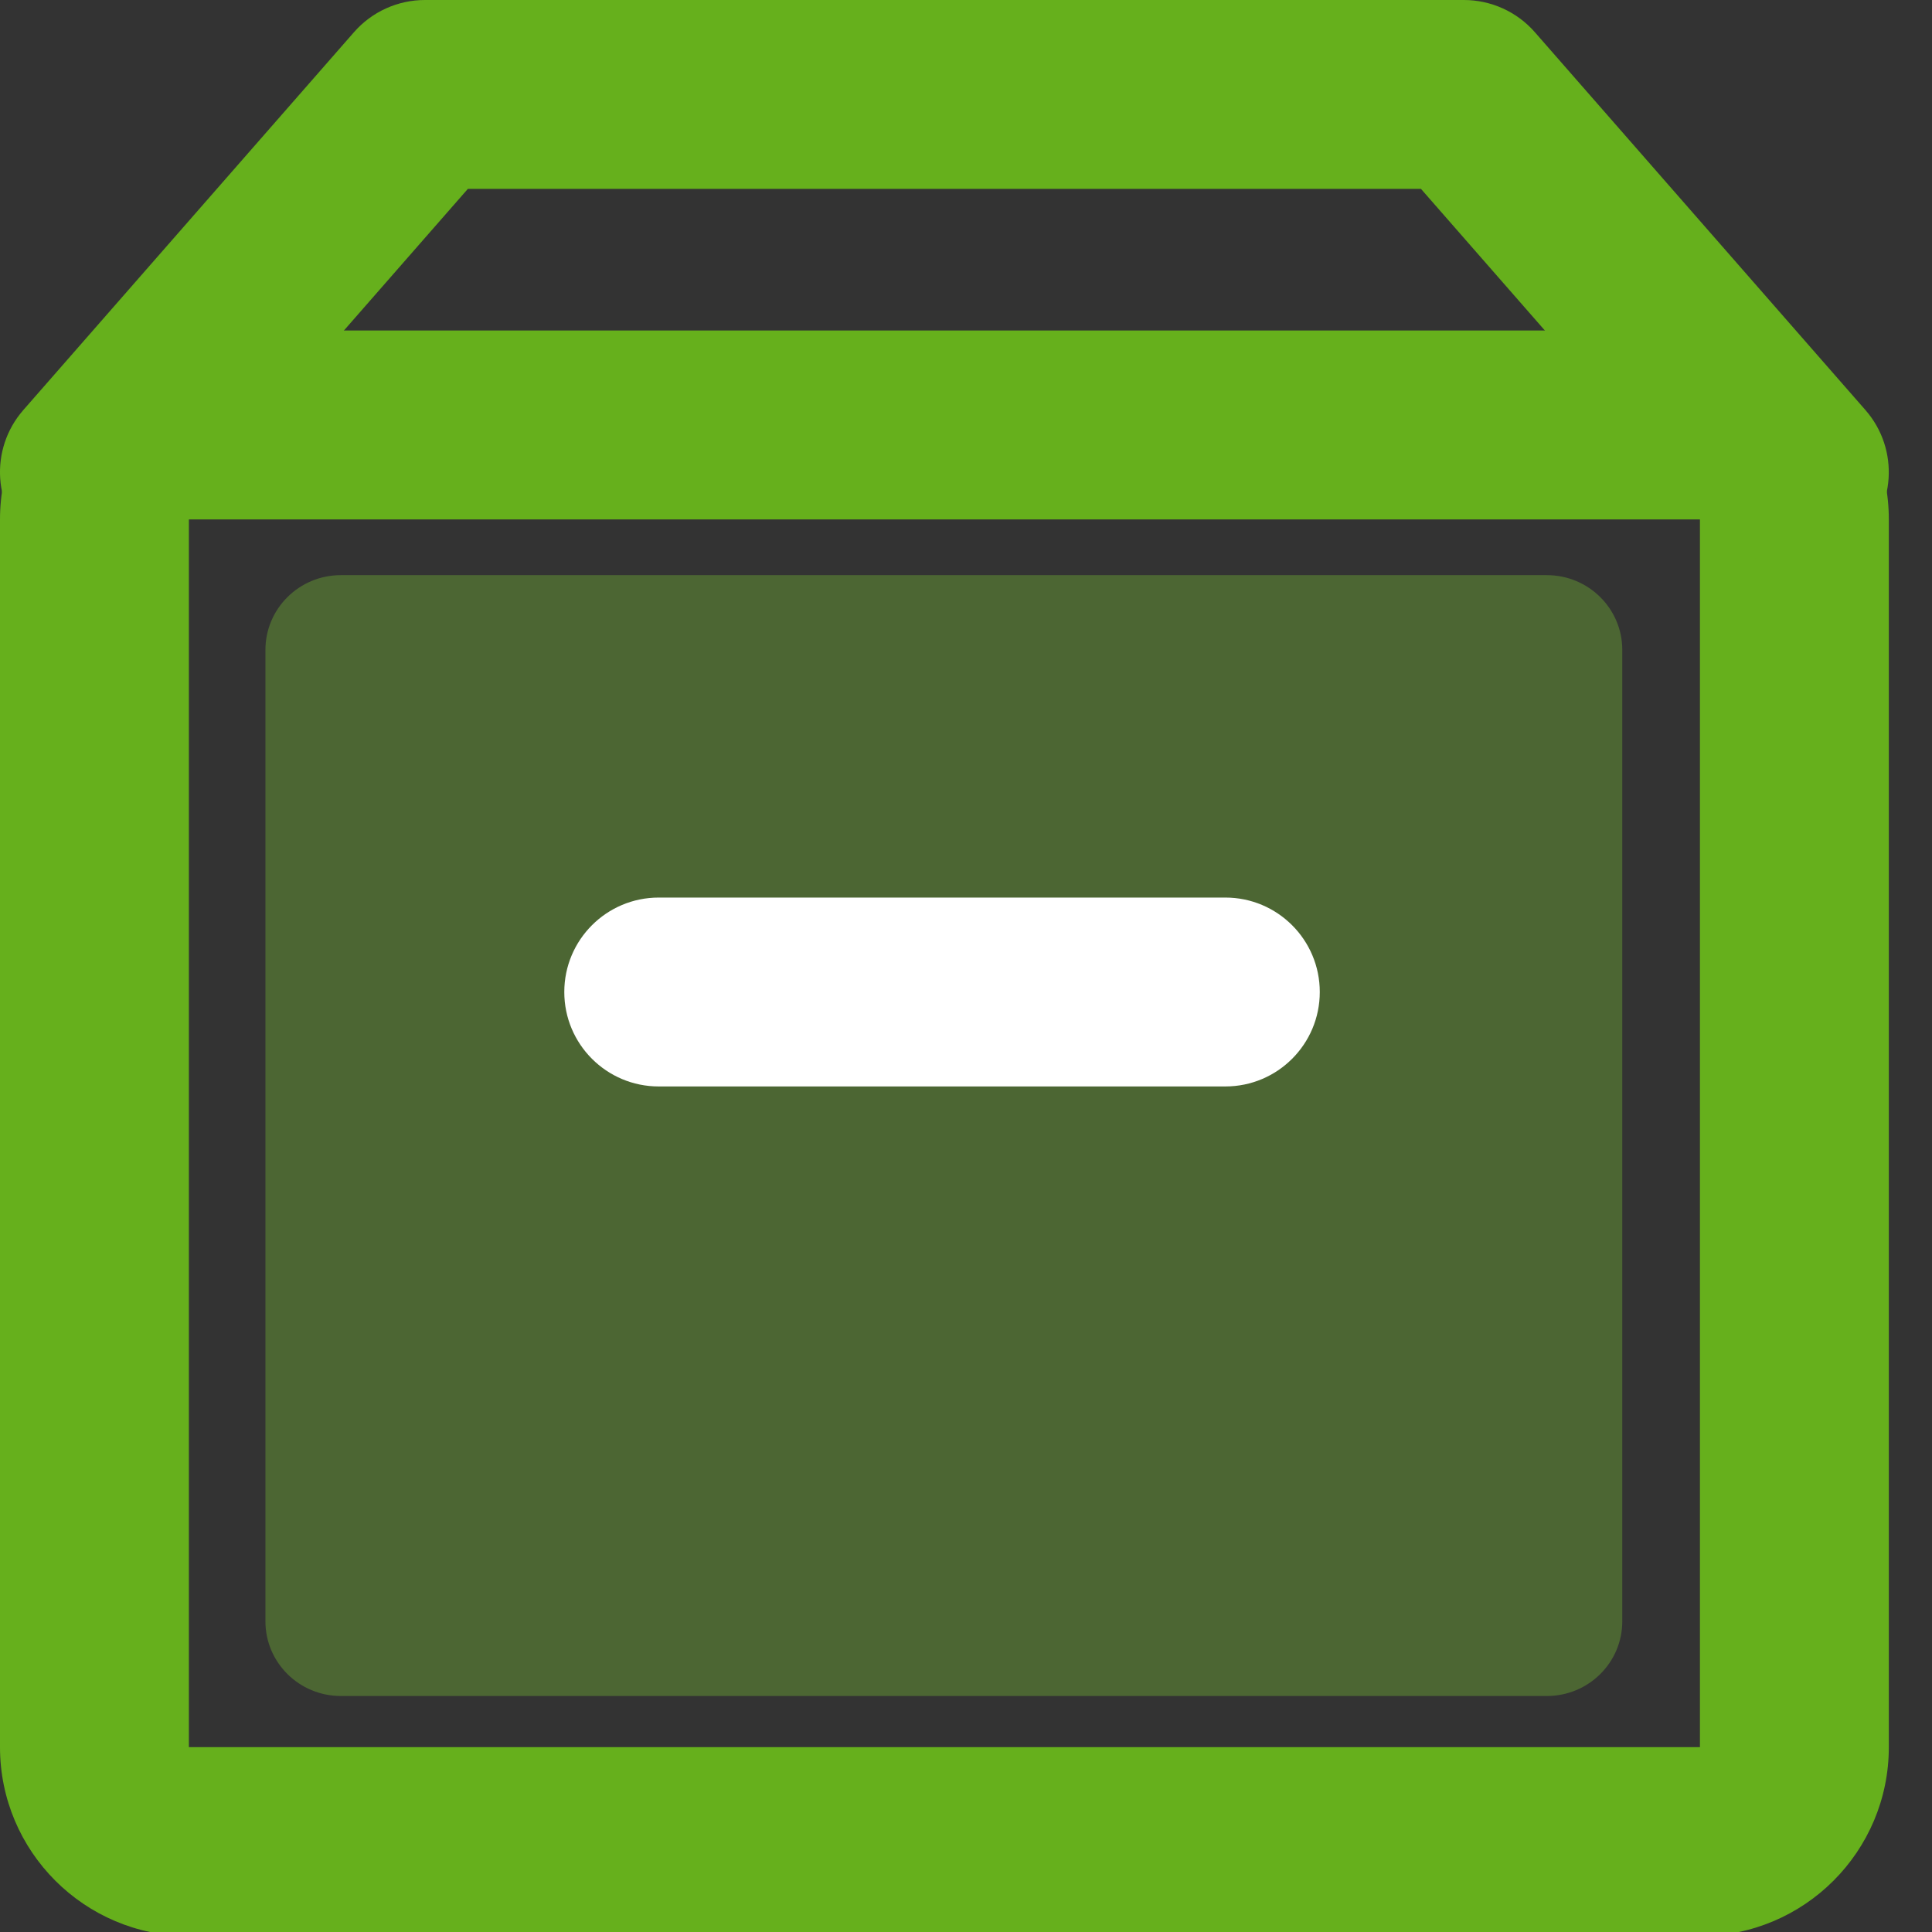
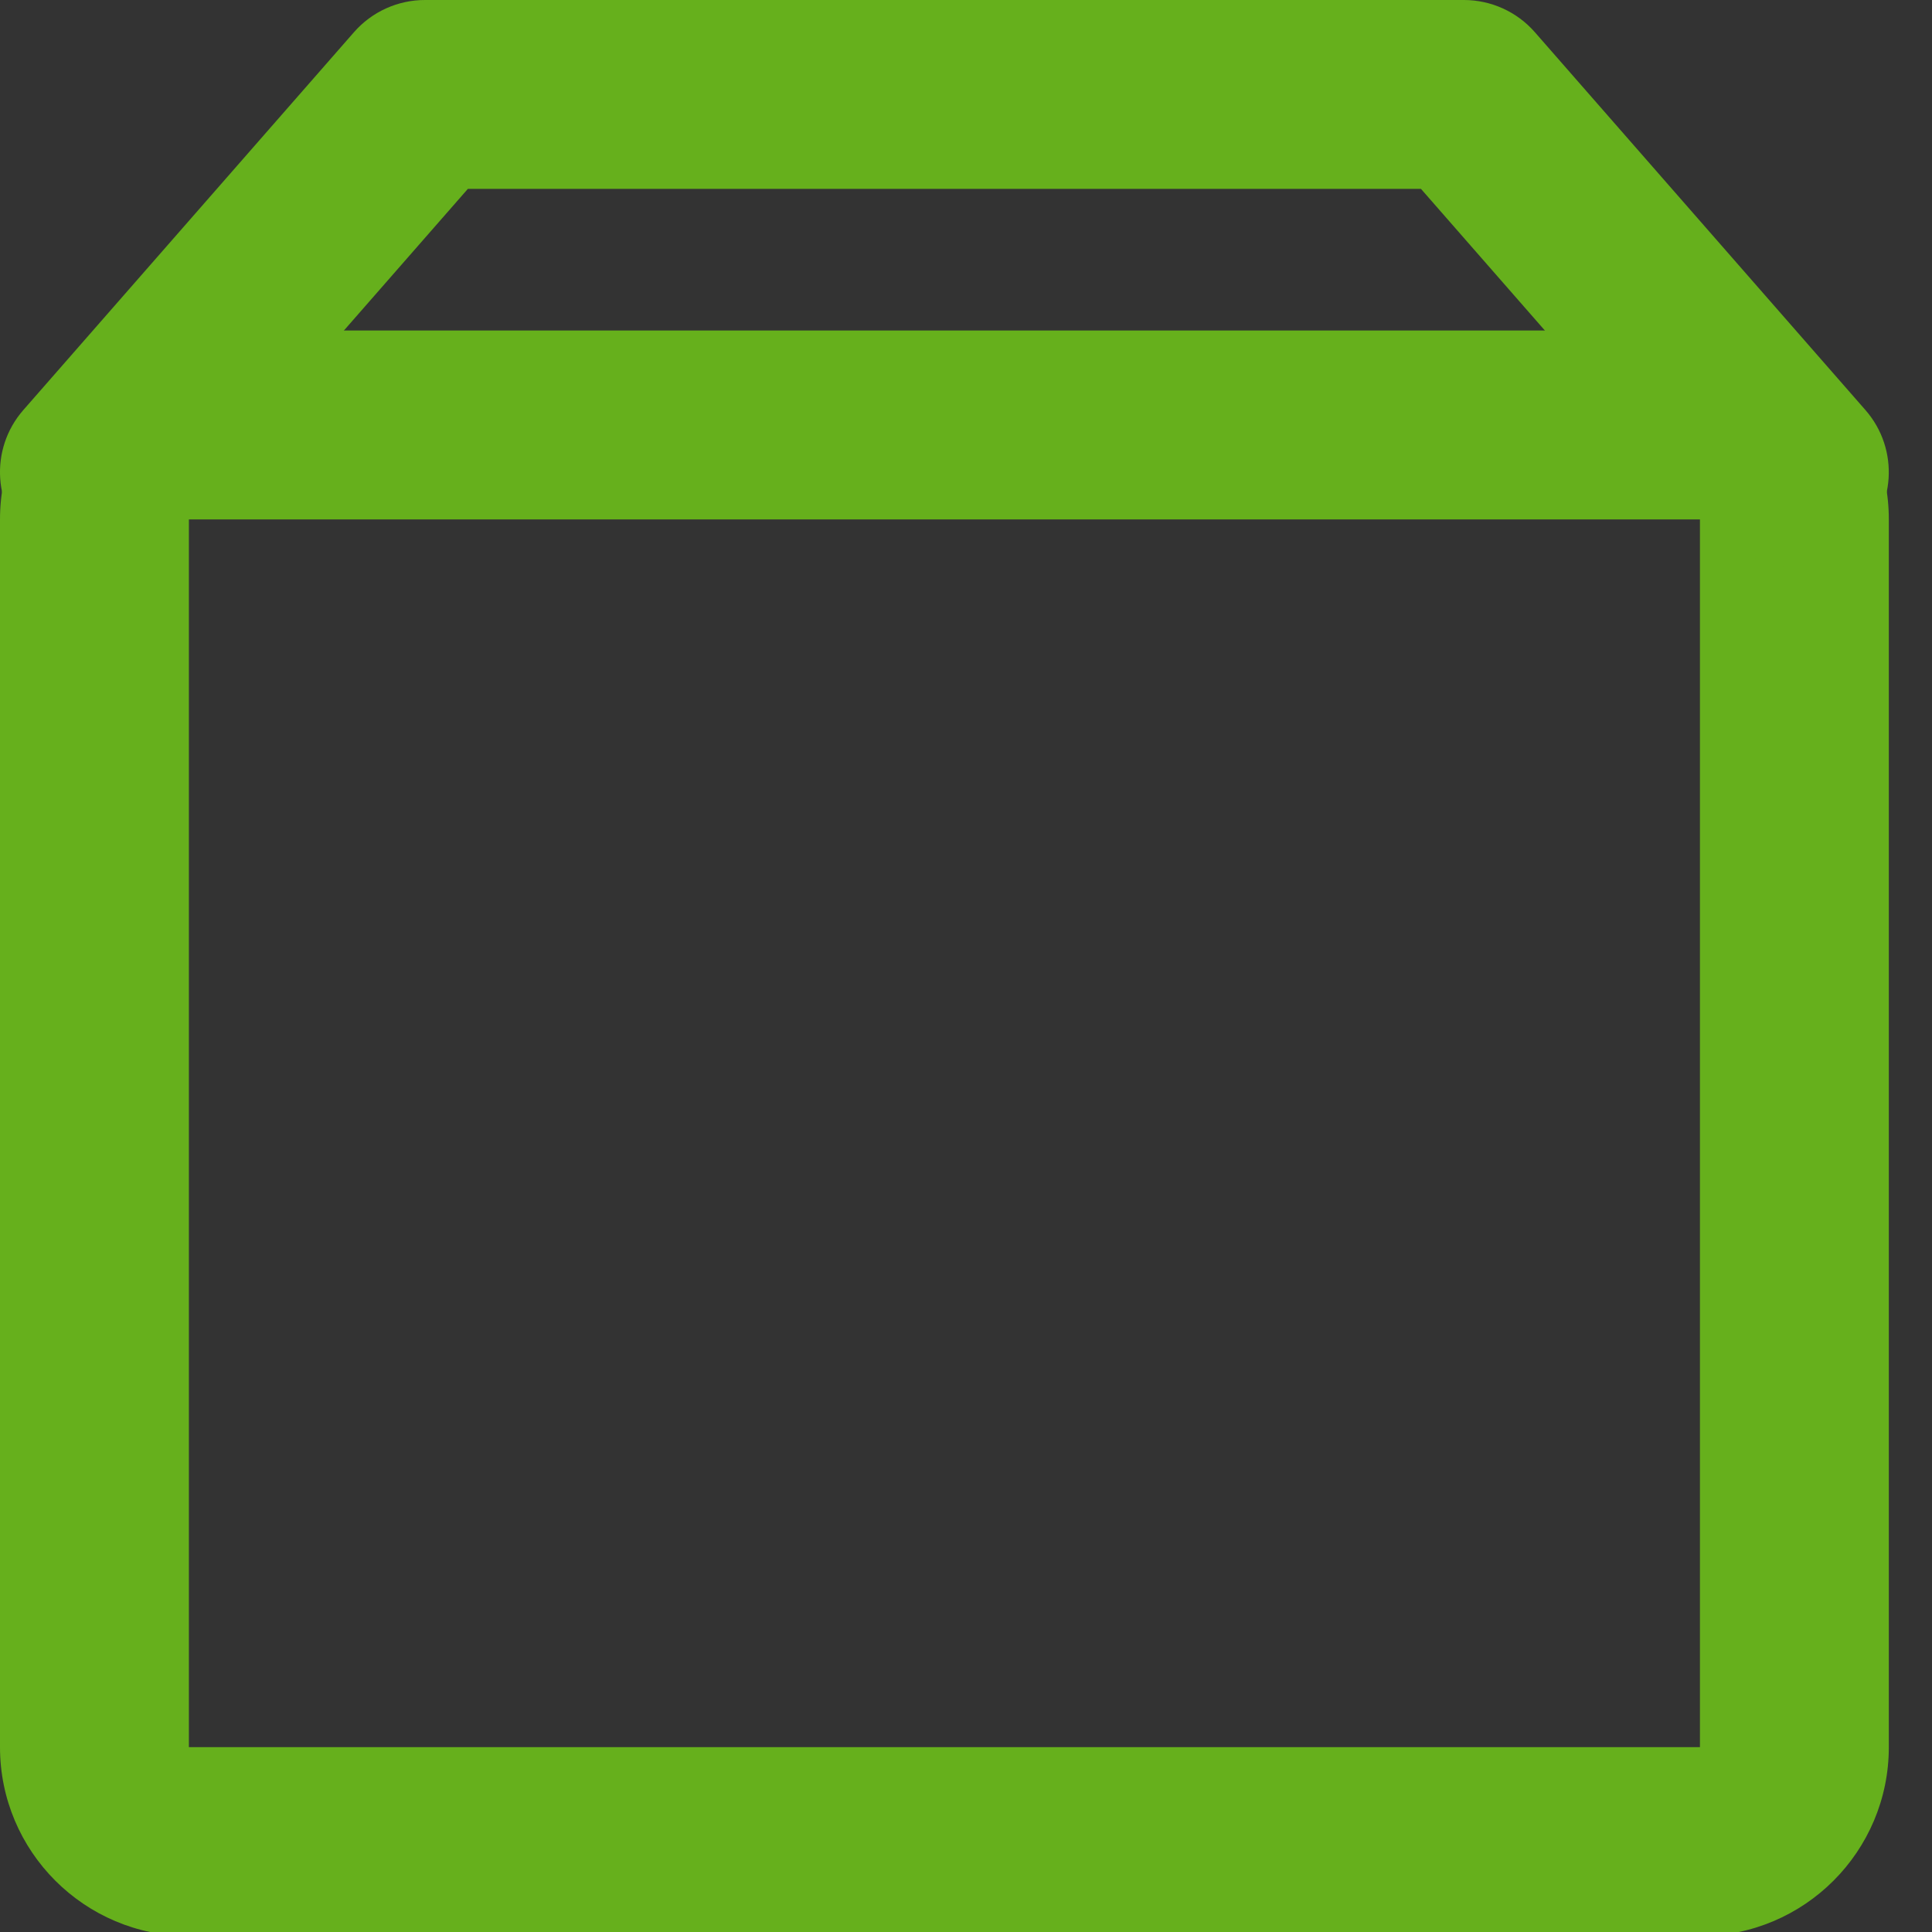
<svg xmlns="http://www.w3.org/2000/svg" width="26" height="26" viewBox="0 0 26 26" fill="none">
  <rect x="0" y="0" width="26" height="26" fill="#333333" stroke="none" />
  <g clip-path="url(#clip0_934_1508)">
-     <path opacity="0.3" d="M20.817 7.74H4.587C4.026 7.74 3.572 8.191 3.572 8.746V21.819C3.572 22.374 4.026 22.824 4.587 22.824H20.817C21.378 22.824 21.832 22.374 21.832 21.819V8.746C21.832 8.191 21.378 7.74 20.817 7.74Z" fill="#87DD32" />
    <path fill-rule="evenodd" clip-rule="evenodd" d="M0 6.99C0 5.586 1.138 4.448 2.542 4.448H22.877C24.281 4.448 25.419 5.586 25.419 6.99V23.512C25.419 24.916 24.281 26.054 22.877 26.054H2.542C1.138 26.054 0 24.916 0 23.512V6.99ZM22.877 6.99H2.542V23.512H22.877V6.99Z" fill="#66B01C" />
-     <path fill-rule="evenodd" clip-rule="evenodd" d="M7.594 13.35C7.594 12.648 8.163 12.079 8.865 12.079H16.49C17.192 12.079 17.761 12.648 17.761 13.35C17.761 14.052 17.192 14.621 16.49 14.621H8.865C8.163 14.621 7.594 14.052 7.594 13.35Z" fill="white" />
    <path fill-rule="evenodd" clip-rule="evenodd" d="M4.763 0.434C5.004 0.158 5.353 0 5.719 0H19.7C20.066 0 20.415 0.158 20.656 0.434L25.104 5.518C25.566 6.046 25.513 6.849 24.985 7.311C24.456 7.773 23.654 7.72 23.191 7.192L19.123 2.542H6.296L2.227 7.192C1.765 7.72 0.962 7.773 0.434 7.311C-0.094 6.849 -0.148 6.046 0.314 5.518L4.763 0.434Z" fill="#66B01C" />
  </g>
  <defs>
    <clipPath id="clip0_934_1508">
      <rect width="26" height="26" fill="white" />
    </clipPath>
  </defs>
</svg>